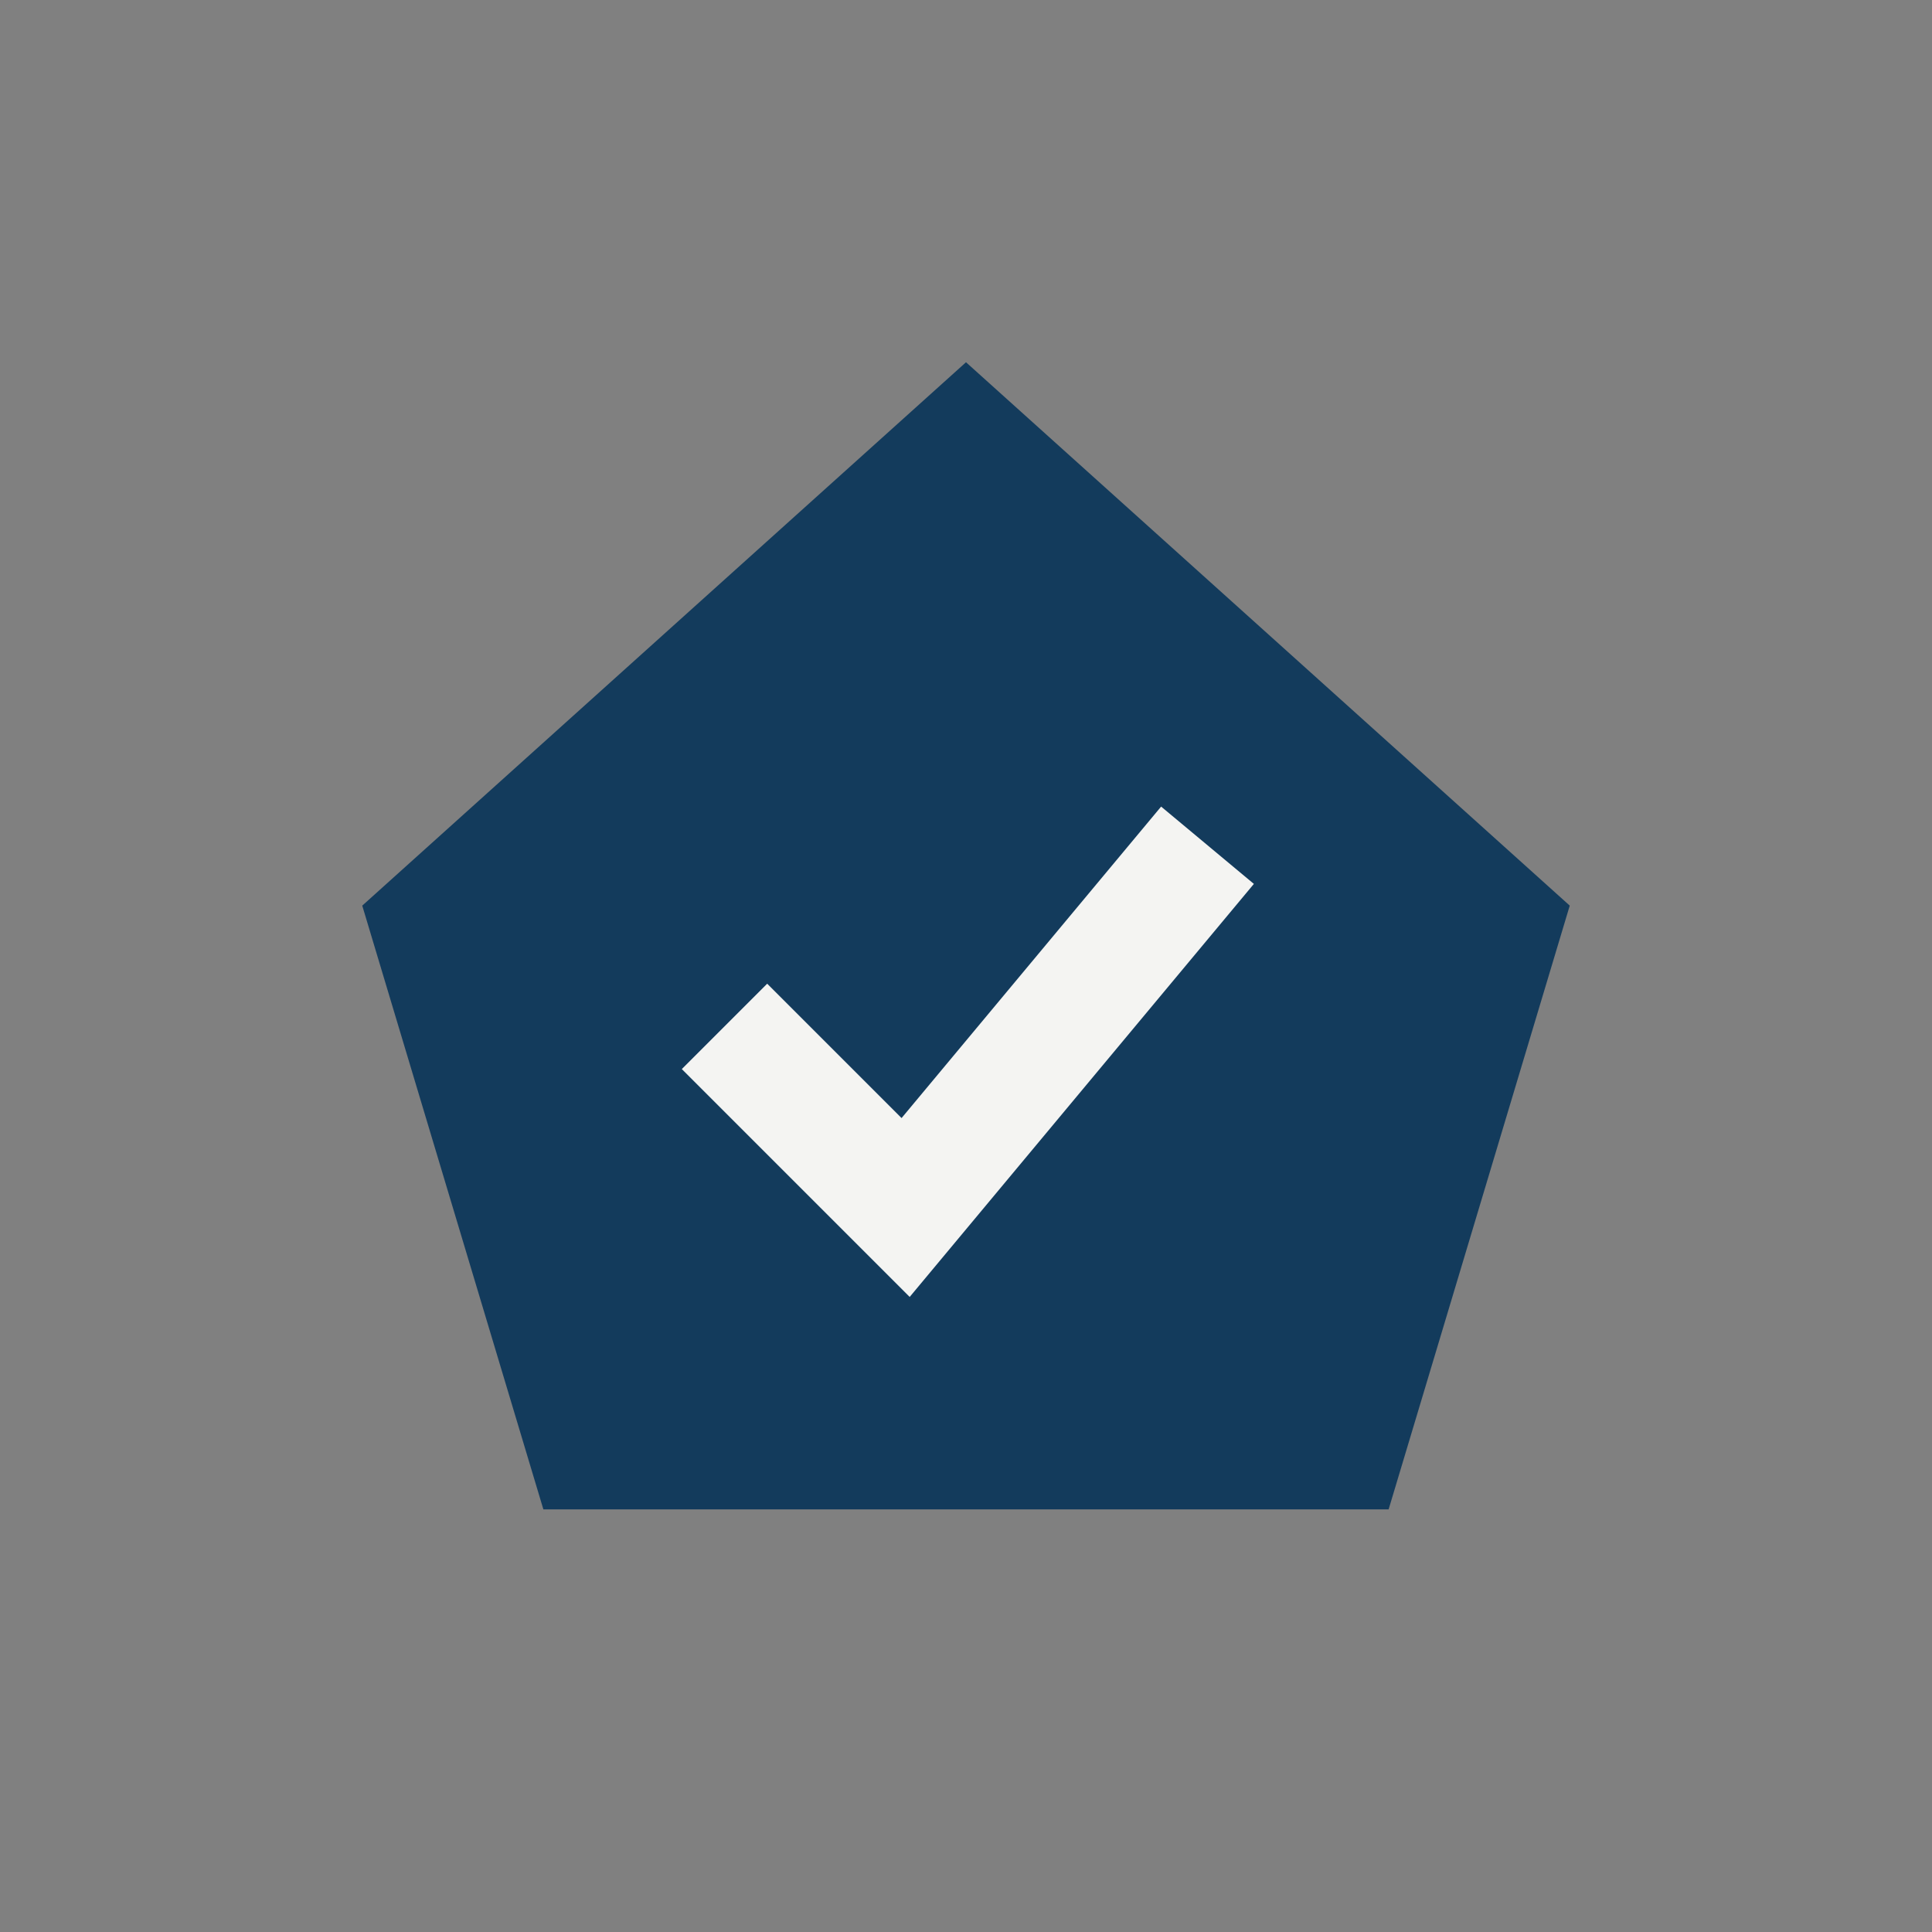
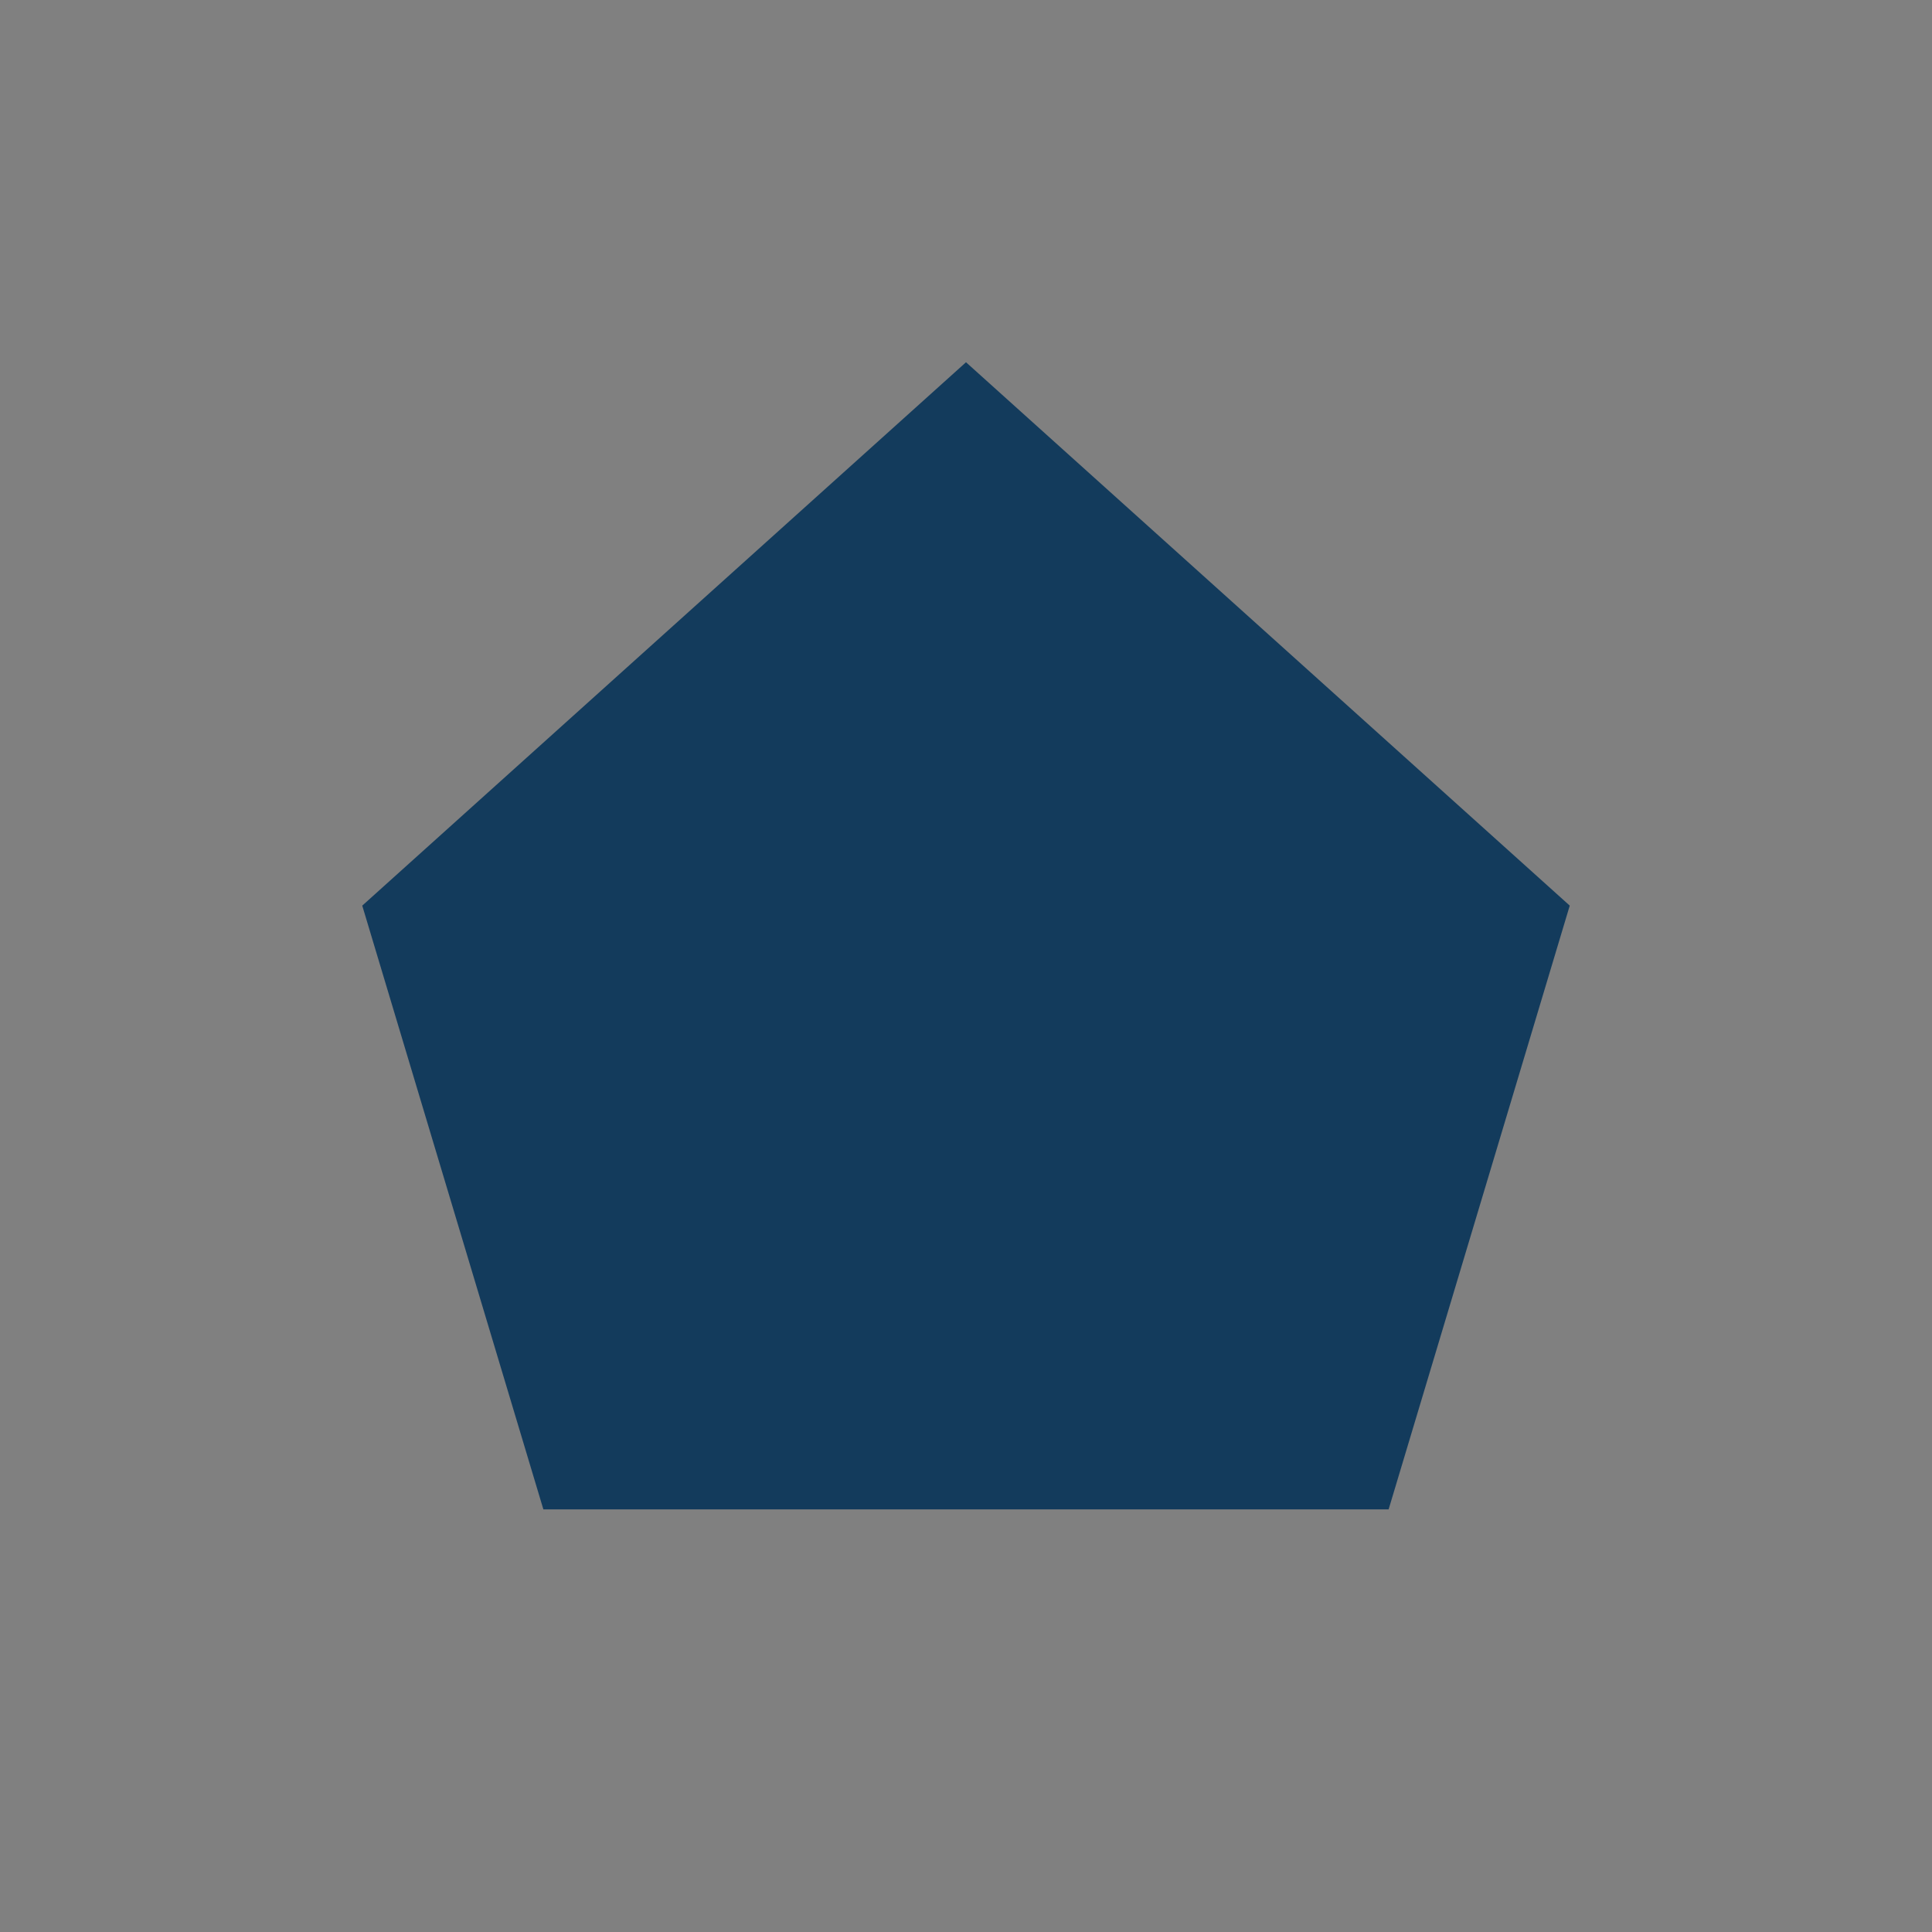
<svg xmlns="http://www.w3.org/2000/svg" width="32" height="32" viewBox="0 0 32 32">
  <rect x="0" y="0" width="32" height="32" fill="#808080" stroke="none" />
  <path d="M6 15l10-9 10 9-3 10H9z" fill="#133B5C" />
-   <path d="M12 17l3 3 5-6" stroke="#F4F4F2" stroke-width="2" fill="none" />
</svg>